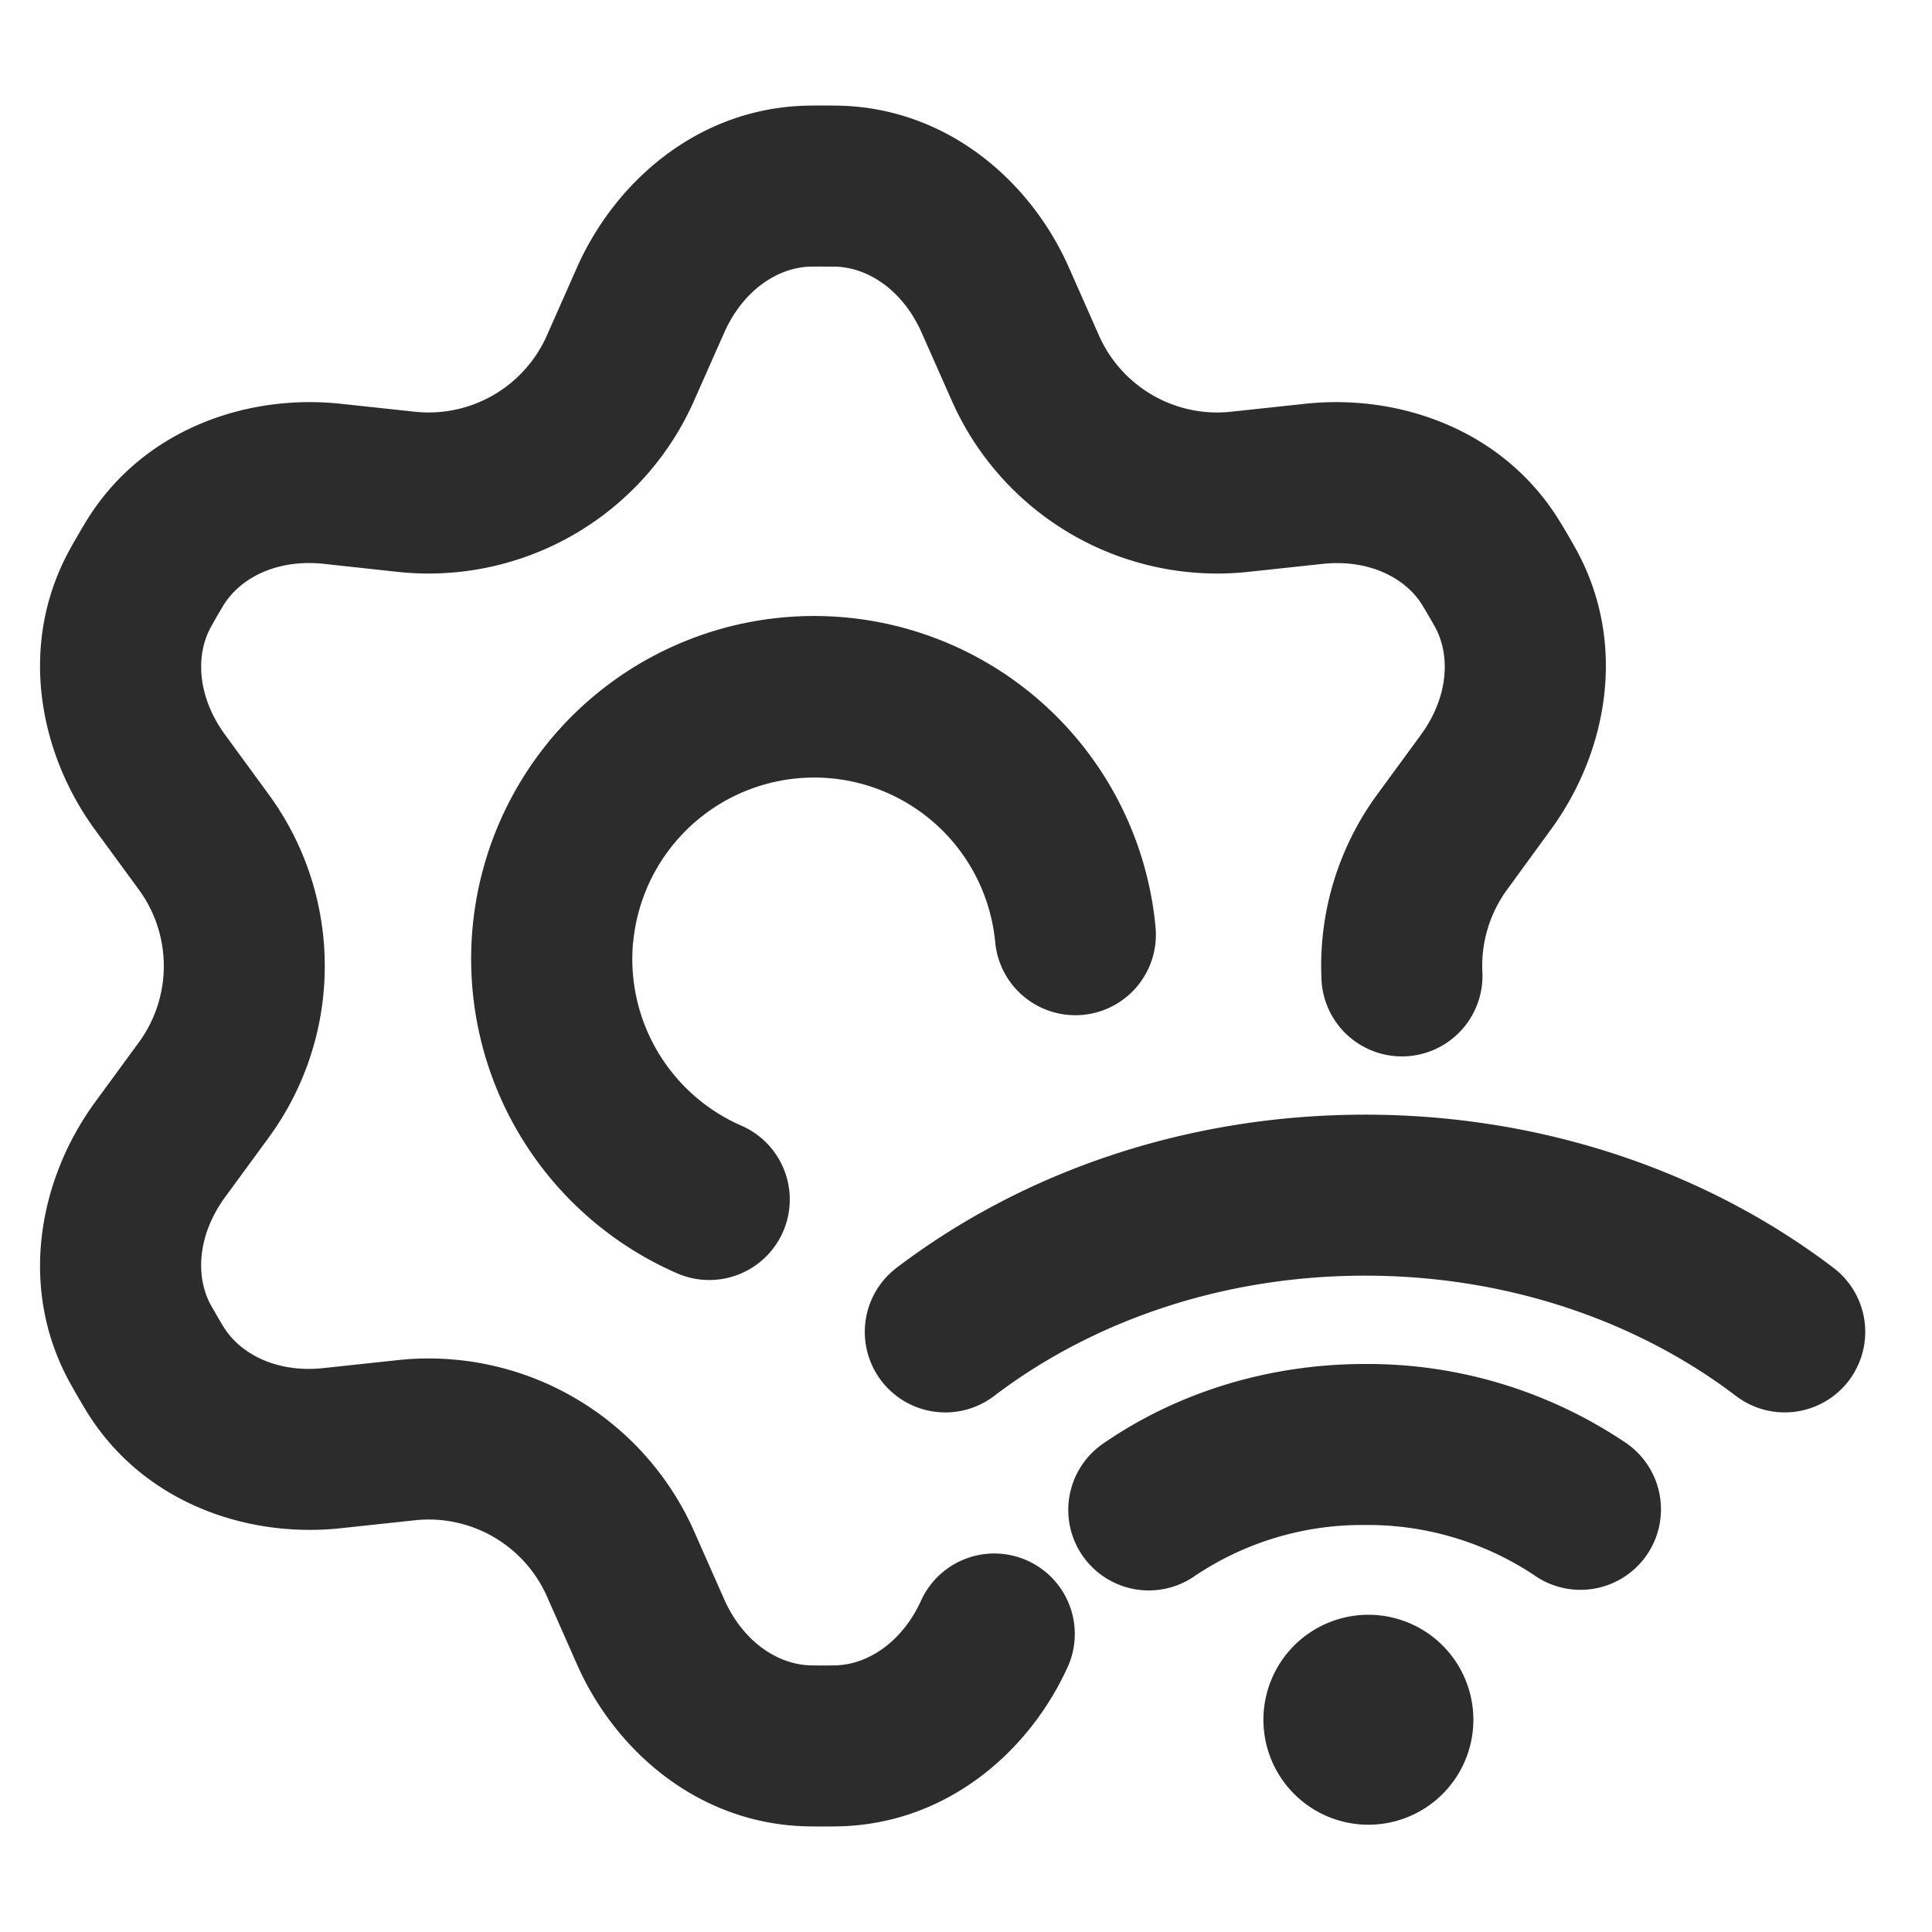
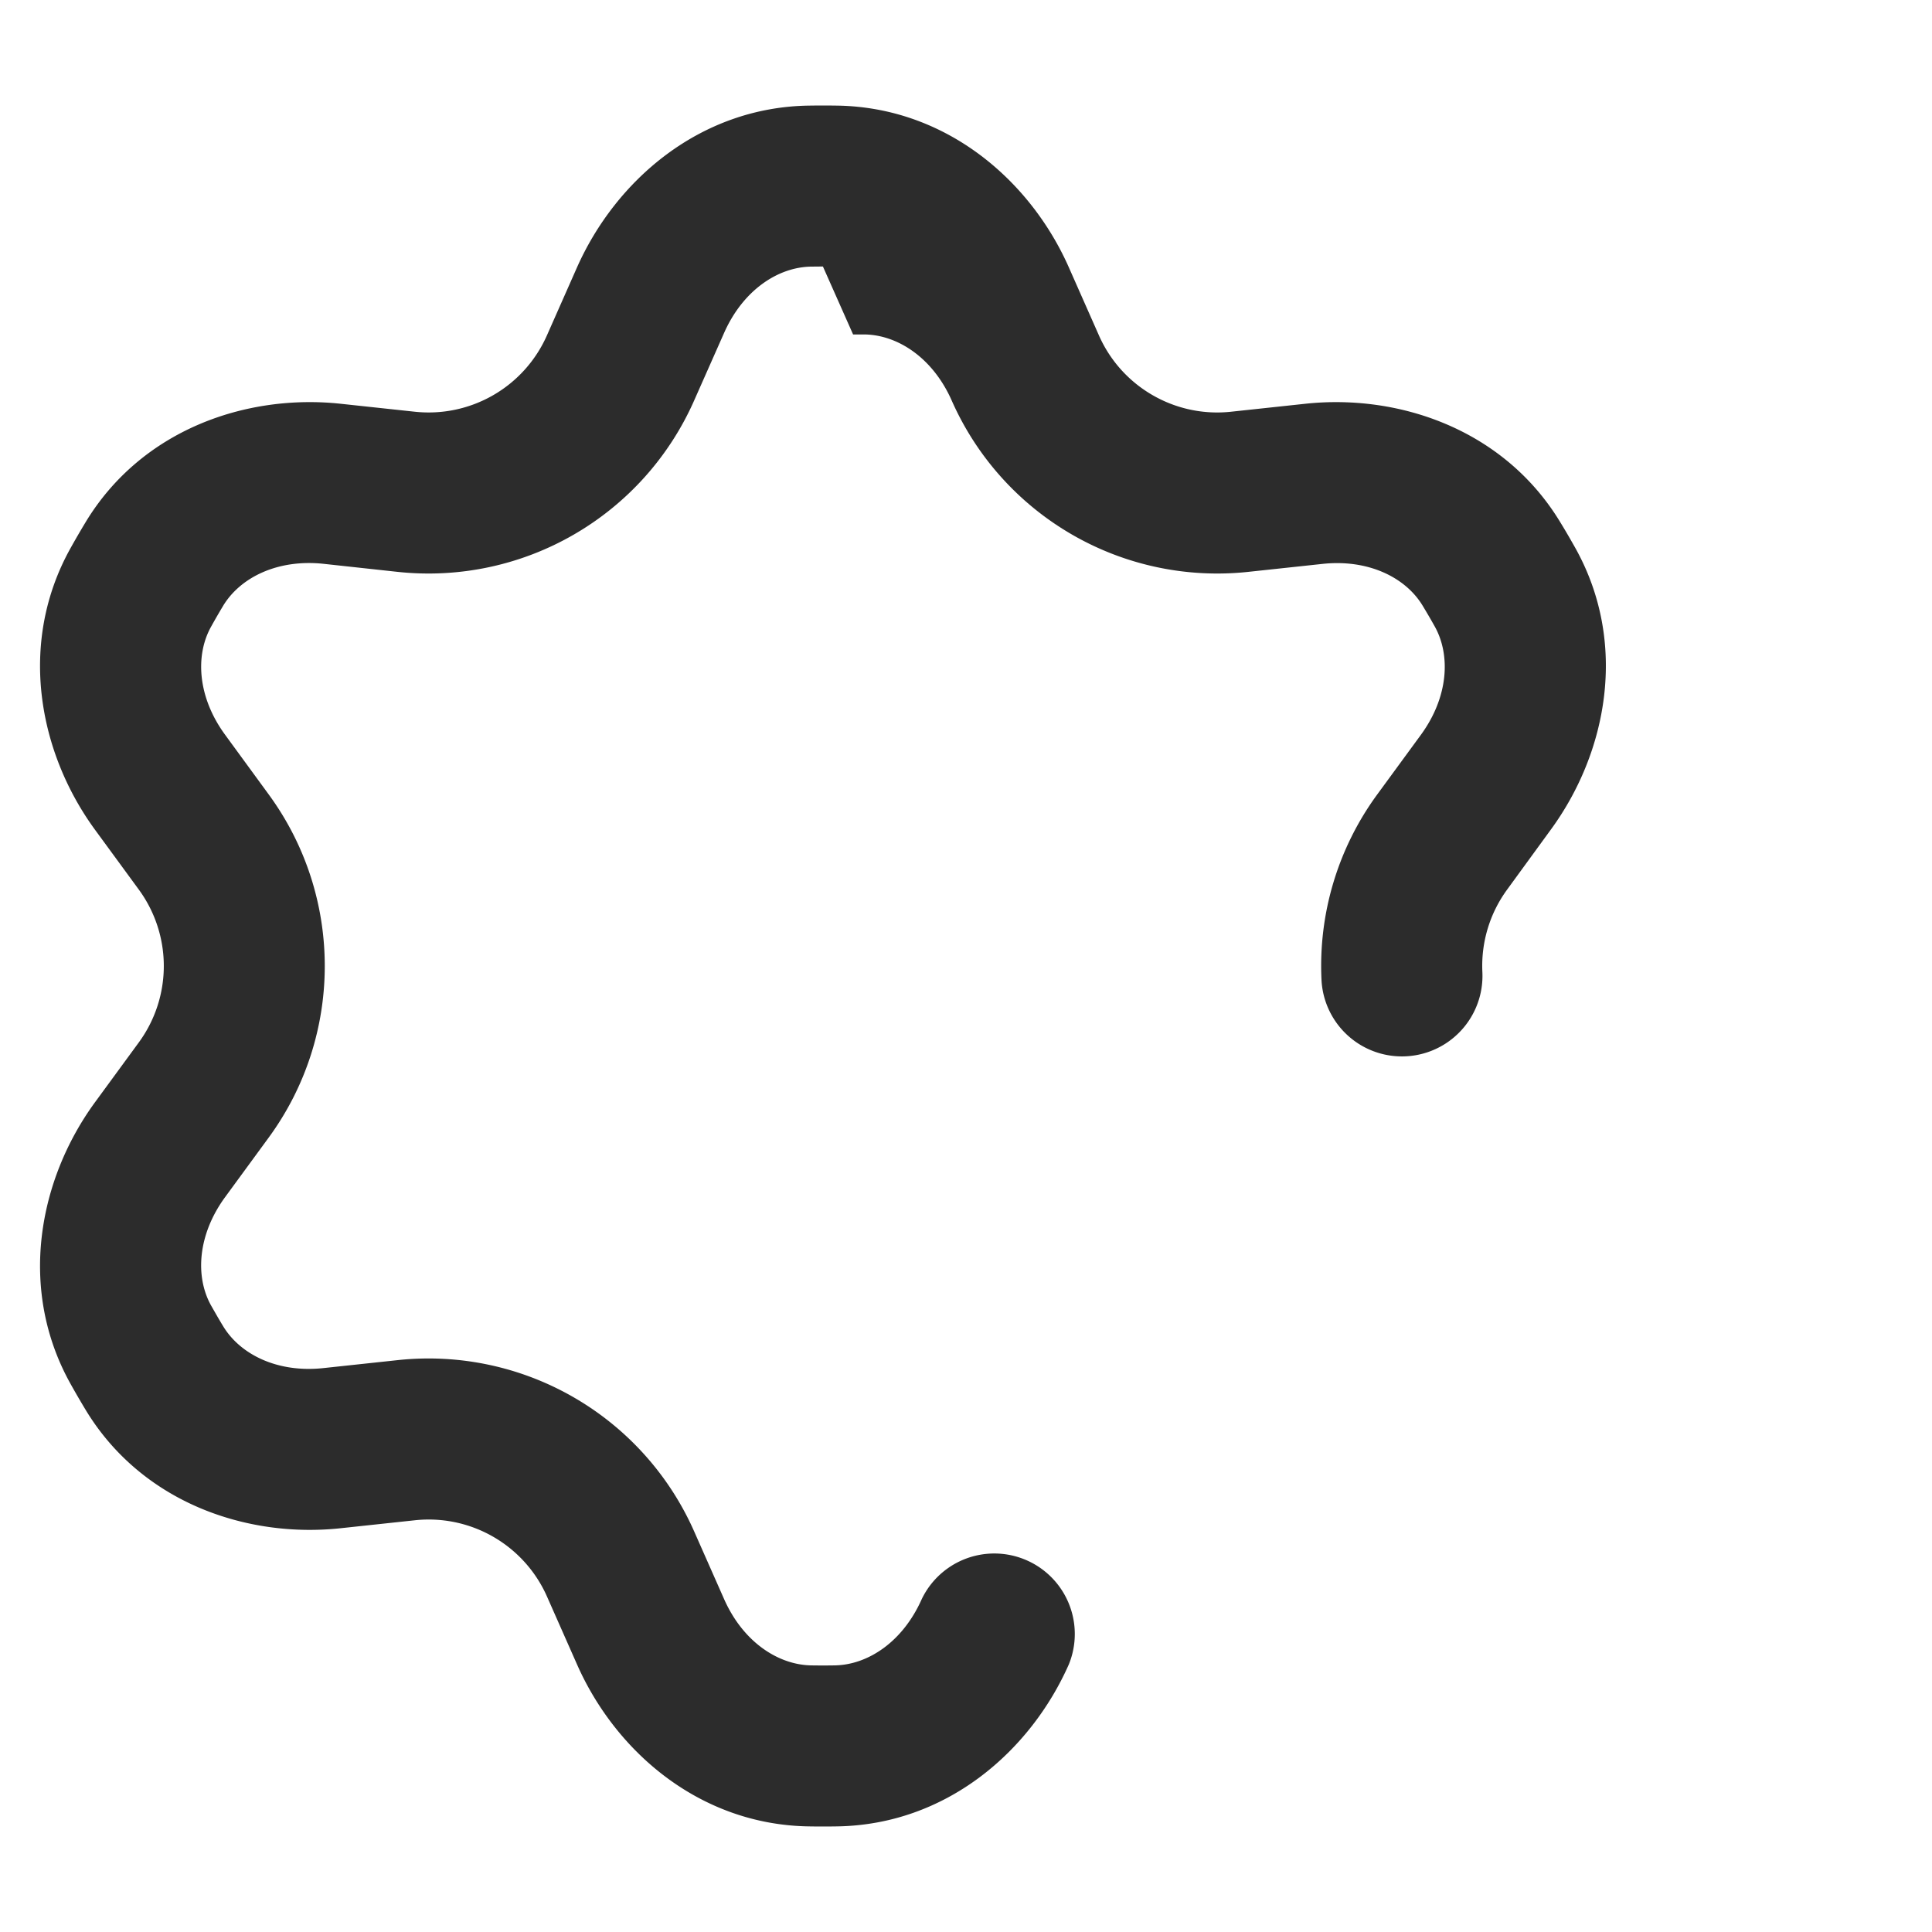
<svg xmlns="http://www.w3.org/2000/svg" t="1753322486760" class="icon" viewBox="0 0 1024 1024" version="1.1" p-id="1378" width="64" height="64">
-   <path d="M436.167 141.255l-6.258 0.057c-17.636 0.284-36.068 12.516-46.08 35.044l-15.929 35.954a153.884 153.884 0 0 1-157.127 90.795l-39.253-4.267c-24.462-2.617-44.203 7.282-53.248 22.244a372.053 372.053 0 0 0-6.372 11.036c-8.533 15.246-7.168 37.376 7.339 57.23l23.324 31.915c39.424 54.044 39.424 127.431 0 181.476l-23.324 31.858c-14.507 19.911-15.872 42.041-7.396 57.287 2.105 3.698 4.21 7.396 6.428 11.036 9.045 14.962 28.786 24.86 53.248 22.187l39.253-4.21a153.884 153.884 0 0 1 157.127 90.738l15.929 36.011c10.012 22.528 28.444 34.702 46.08 35.044a383.374 383.374 0 0 0 12.516 0c17.636-0.284 36.068-12.516 46.08-35.044a42.667 42.667 0 0 1 77.995 34.532c-20.48 46.251-65.024 84.878-122.652 85.845a436.053 436.053 0 0 1-15.36 0c-57.628-0.967-102.229-39.595-122.652-85.845l-15.929-36.011a68.551 68.551 0 0 0-70.03-40.391l-39.253 4.21c-50.062 5.404-105.813-13.767-135.452-63.09a457.956 457.956 0 0 1-7.851-13.54c-27.989-50.347-16.782-108.26 12.971-149.049l23.324-31.858a68.551 68.551 0 0 0 0-80.896l-23.324-31.858c-29.753-40.789-40.96-98.702-12.971-149.049a455.111 455.111 0 0 1 7.851-13.54c29.639-49.323 85.333-68.494 135.509-63.09l39.196 4.21a68.551 68.551 0 0 0 69.973-40.391l15.929-36.011C326.315 95.573 370.916 56.889 428.544 55.979a464.839 464.839 0 0 1 15.36 0c57.628 0.967 102.229 39.595 122.652 85.845l15.929 36.011c12.06 27.25 40.391 43.577 69.973 40.391l39.253-4.21c50.062-5.404 105.813 13.824 135.452 63.09 2.731 4.437 5.348 8.988 7.908 13.54 27.989 50.347 16.725 108.316-13.084 149.049l-23.211 31.858a68.437 68.437 0 0 0-13.084 43.691 42.667 42.667 0 0 1-85.276 3.982 153.828 153.828 0 0 1 29.412-97.963l23.324-31.858c14.507-19.911 15.815-41.984 7.339-57.287a366.535 366.535 0 0 0-6.428-11.036c-8.988-14.962-28.786-24.86-53.248-22.187l-39.253 4.21a153.884 153.884 0 0 1-157.127-90.795l-15.929-35.954c-9.956-22.528-28.444-34.702-46.023-35.044h-6.258z" p-id="1379" fill="#2c2c2c" />
-   <path d="M526.905 739.897c51.655-39.31 120.434-63.772 196.608-63.772s144.896 24.462 196.608 63.772a42.667 42.667 0 1 0 51.655-67.925c-66.958-50.916-153.941-81.18-248.263-81.18-94.379 0-181.362 30.265-248.32 81.18a42.667 42.667 0 0 0 51.712 67.925z" p-id="1380" fill="#2c2c2c" />
-   <path d="M633.173 835.356a159.004 159.004 0 0 1 90.34-27.079 159.289 159.289 0 0 1 89.259 26.34 42.667 42.667 0 1 0 47.787-70.656 244.622 244.622 0 0 0-137.102-41.017c-51.769 0-100.124 15.474-138.809 42.212a42.667 42.667 0 0 0 48.469 70.258zM723.513 967.111a55.637 55.637 0 1 0 0-111.218 55.637 55.637 0 0 0 0 111.218zM335.588 499.541a96.37 96.37 0 0 1 191.886-0.228 42.667 42.667 0 1 0 84.992-7.794 181.76 181.76 0 1 0-253.611 183.353 42.667 42.667 0 1 0 34.133-78.222 96.427 96.427 0 0 1-57.458-97.109z" p-id="1381" fill="#2c2c2c" />
+   <path d="M436.167 141.255l-6.258 0.057c-17.636 0.284-36.068 12.516-46.08 35.044l-15.929 35.954a153.884 153.884 0 0 1-157.127 90.795l-39.253-4.267c-24.462-2.617-44.203 7.282-53.248 22.244a372.053 372.053 0 0 0-6.372 11.036c-8.533 15.246-7.168 37.376 7.339 57.23l23.324 31.915c39.424 54.044 39.424 127.431 0 181.476l-23.324 31.858c-14.507 19.911-15.872 42.041-7.396 57.287 2.105 3.698 4.21 7.396 6.428 11.036 9.045 14.962 28.786 24.86 53.248 22.187l39.253-4.21a153.884 153.884 0 0 1 157.127 90.738l15.929 36.011c10.012 22.528 28.444 34.702 46.08 35.044a383.374 383.374 0 0 0 12.516 0c17.636-0.284 36.068-12.516 46.08-35.044a42.667 42.667 0 0 1 77.995 34.532c-20.48 46.251-65.024 84.878-122.652 85.845a436.053 436.053 0 0 1-15.36 0c-57.628-0.967-102.229-39.595-122.652-85.845l-15.929-36.011a68.551 68.551 0 0 0-70.03-40.391l-39.253 4.21c-50.062 5.404-105.813-13.767-135.452-63.09a457.956 457.956 0 0 1-7.851-13.54c-27.989-50.347-16.782-108.26 12.971-149.049l23.324-31.858a68.551 68.551 0 0 0 0-80.896l-23.324-31.858c-29.753-40.789-40.96-98.702-12.971-149.049a455.111 455.111 0 0 1 7.851-13.54c29.639-49.323 85.333-68.494 135.509-63.09l39.196 4.21a68.551 68.551 0 0 0 69.973-40.391l15.929-36.011C326.315 95.573 370.916 56.889 428.544 55.979a464.839 464.839 0 0 1 15.36 0c57.628 0.967 102.229 39.595 122.652 85.845l15.929 36.011c12.06 27.25 40.391 43.577 69.973 40.391l39.253-4.21c50.062-5.404 105.813 13.824 135.452 63.09 2.731 4.437 5.348 8.988 7.908 13.54 27.989 50.347 16.725 108.316-13.084 149.049l-23.211 31.858a68.437 68.437 0 0 0-13.084 43.691 42.667 42.667 0 0 1-85.276 3.982 153.828 153.828 0 0 1 29.412-97.963l23.324-31.858c14.507-19.911 15.815-41.984 7.339-57.287a366.535 366.535 0 0 0-6.428-11.036c-8.988-14.962-28.786-24.86-53.248-22.187l-39.253 4.21a153.884 153.884 0 0 1-157.127-90.795c-9.956-22.528-28.444-34.702-46.023-35.044h-6.258z" p-id="1379" fill="#2c2c2c" />
</svg>